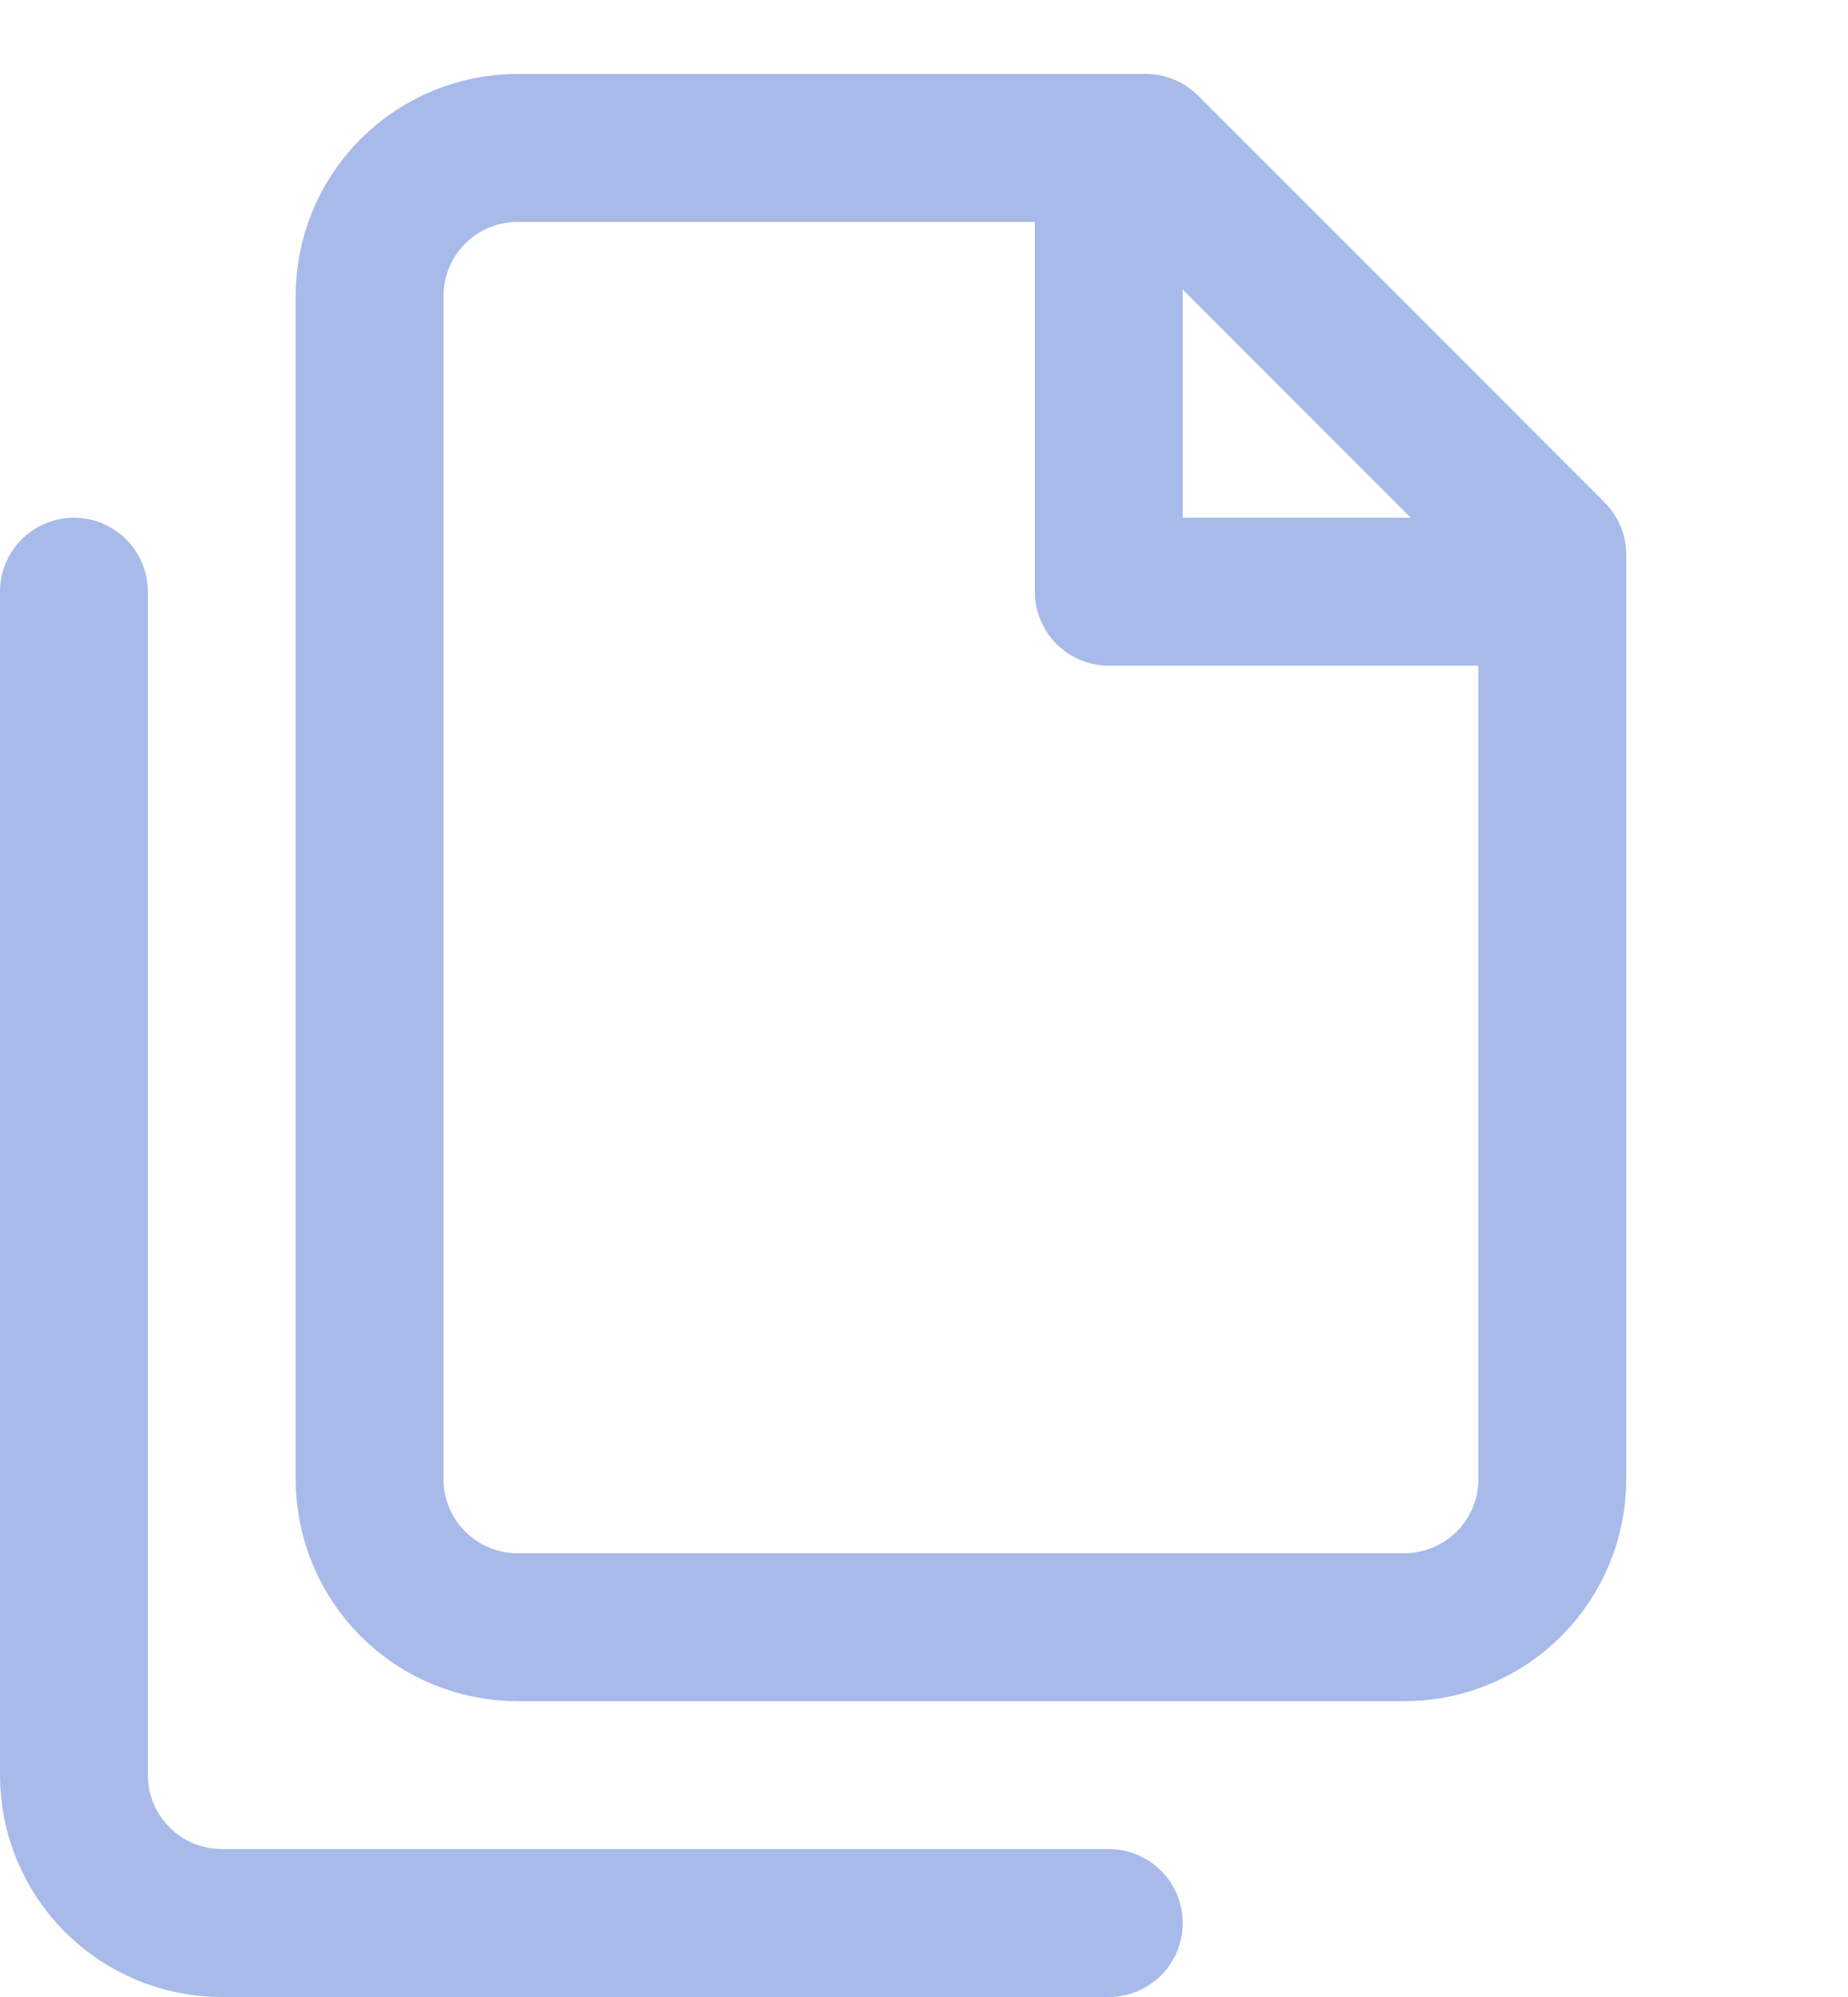
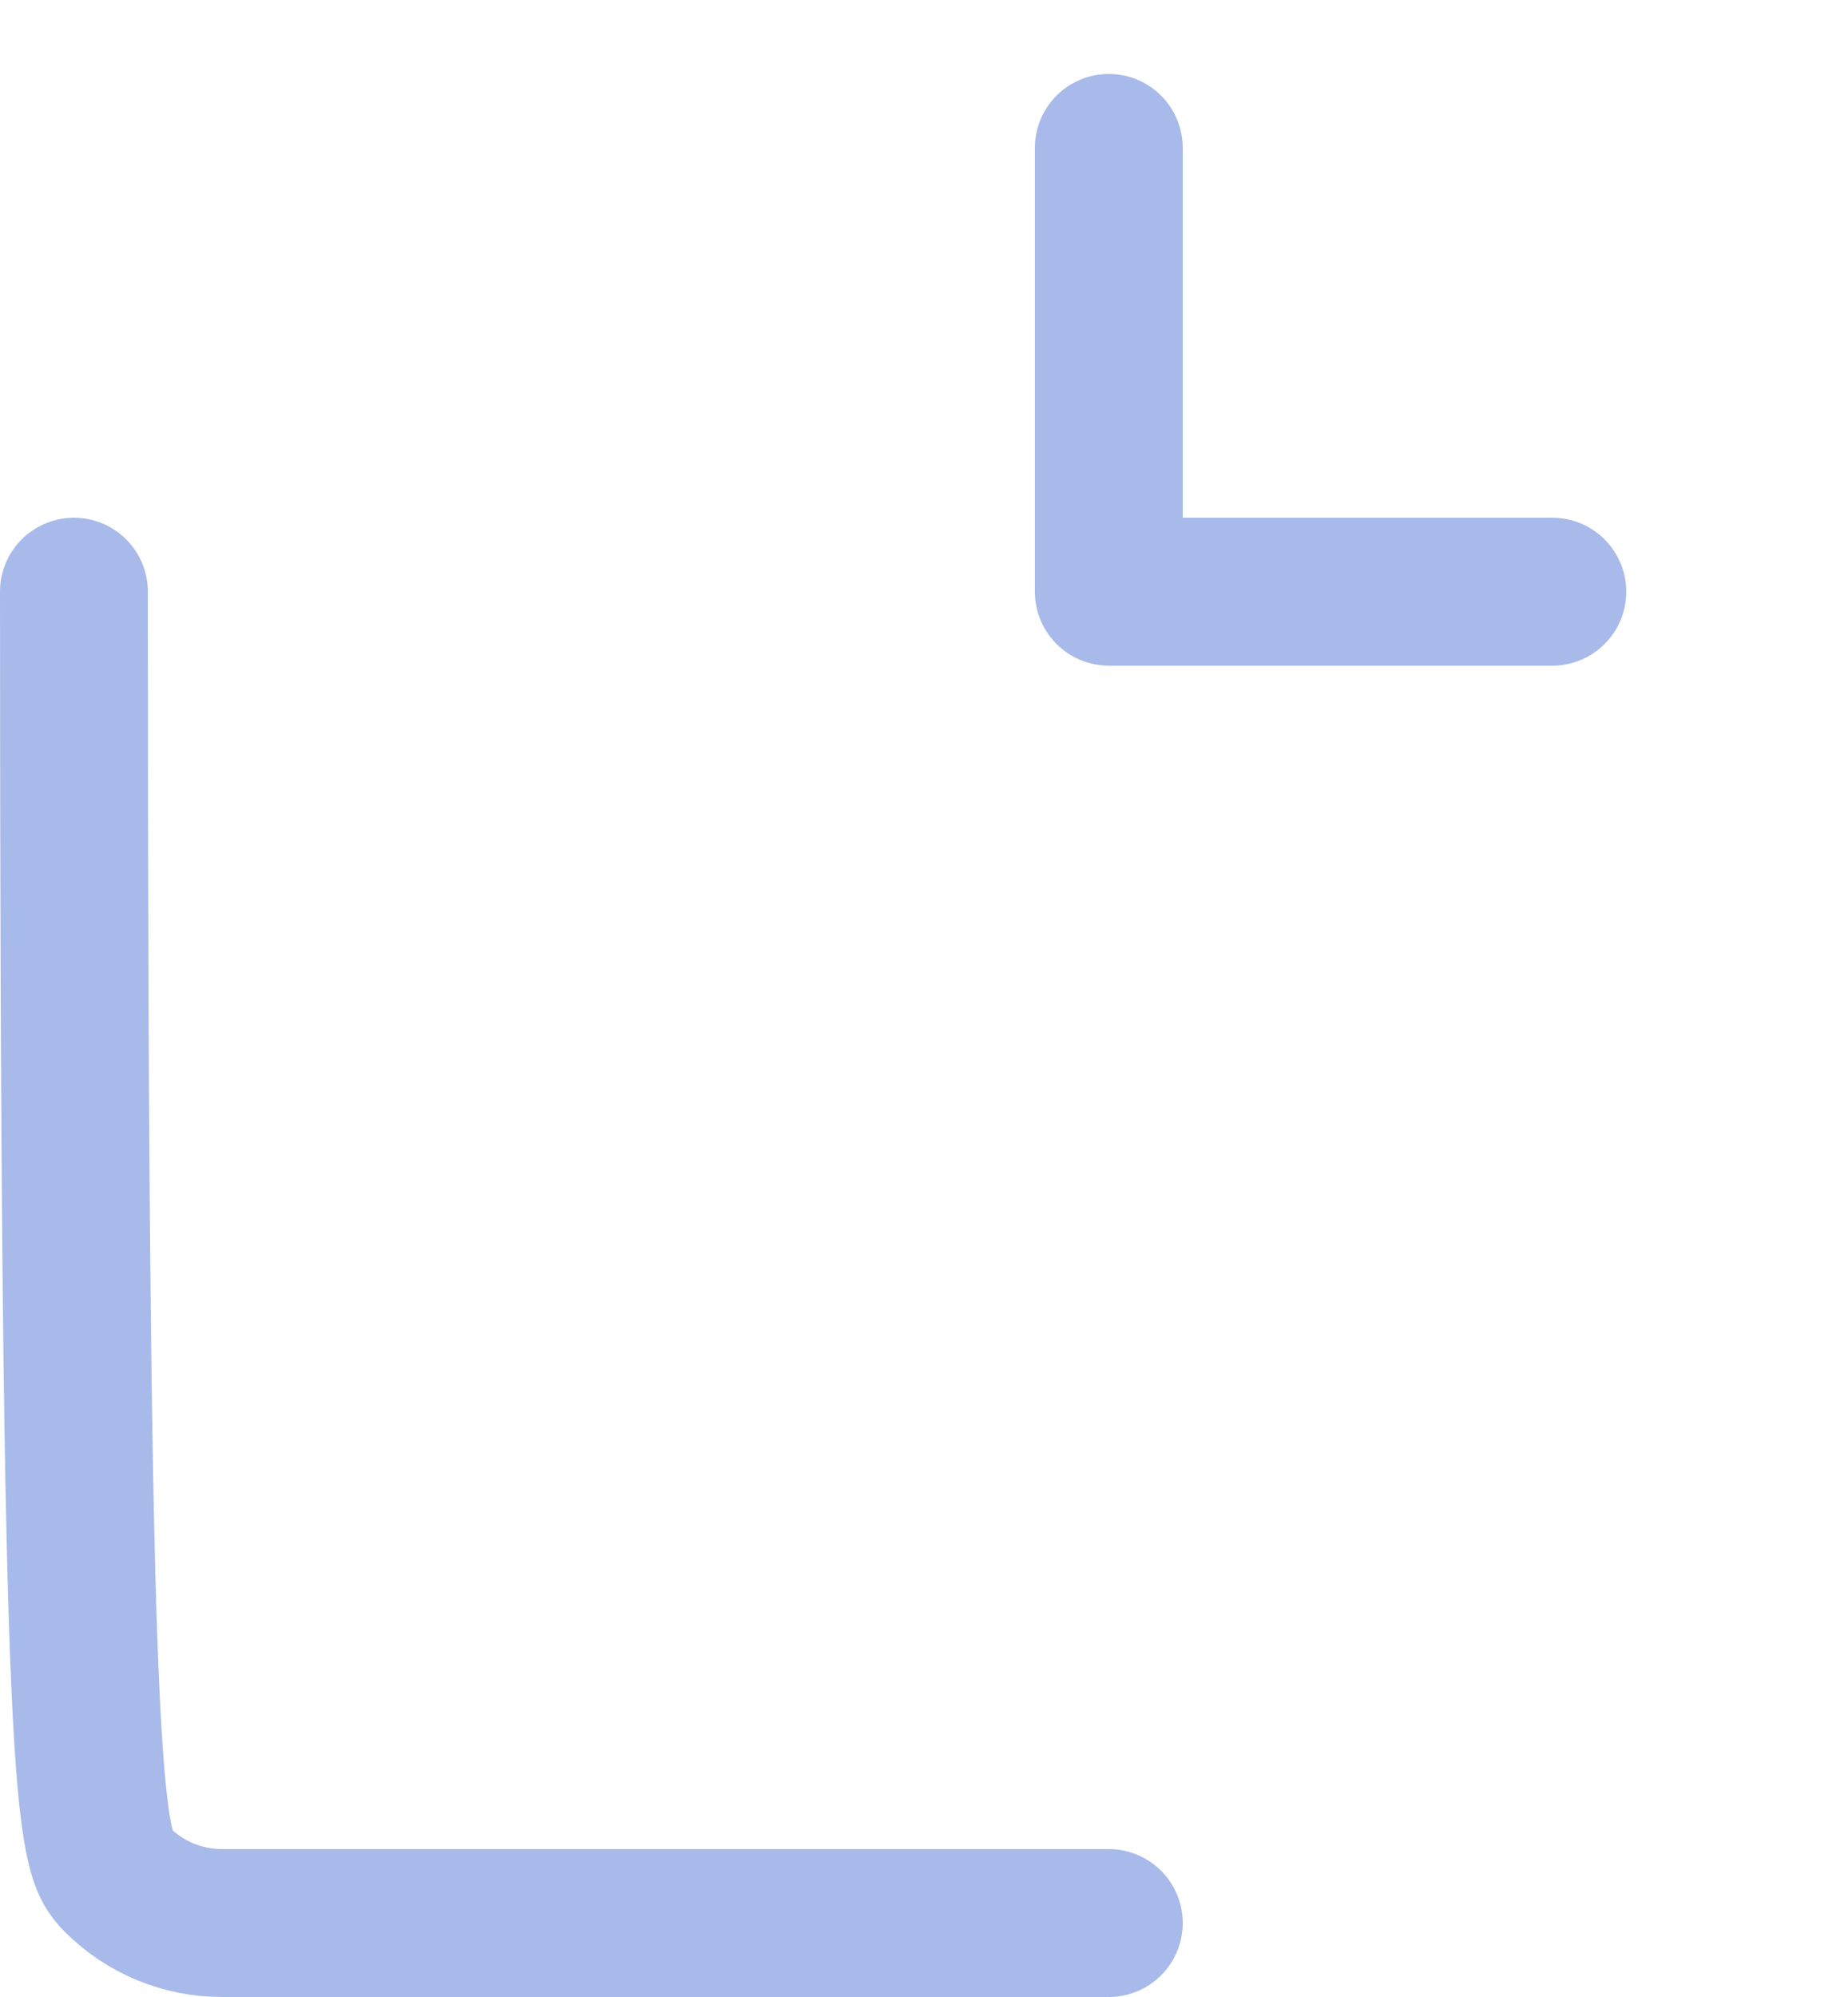
<svg xmlns="http://www.w3.org/2000/svg" width="25" height="27" viewBox="0 0 25 27" fill="none">
-   <path d="M15.5 2H7C6.47 2 5.961 2.211 5.586 2.586C5.211 2.961 5 3.47 5 4V20C5 20.53 5.211 21.039 5.586 21.414C5.961 21.789 6.47 22 7 22H19C19.53 22 20.039 21.789 20.414 21.414C20.789 21.039 21 20.53 21 20V7.5L15.5 2Z" stroke="#A8BAE9" stroke-width="2" stroke-linecap="round" stroke-linejoin="round" />
-   <path d="M1 8V24C1 24.53 1.211 25.039 1.586 25.414C1.961 25.789 2.47 26 3 26H15" stroke="#A8BAE9" stroke-width="2" stroke-linecap="round" stroke-linejoin="round" />
+   <path d="M1 8C1 24.53 1.211 25.039 1.586 25.414C1.961 25.789 2.47 26 3 26H15" stroke="#A8BAE9" stroke-width="2" stroke-linecap="round" stroke-linejoin="round" />
  <path d="M15 2V8H21" stroke="#A8BAE9" stroke-width="2" stroke-linecap="round" stroke-linejoin="round" />
</svg>